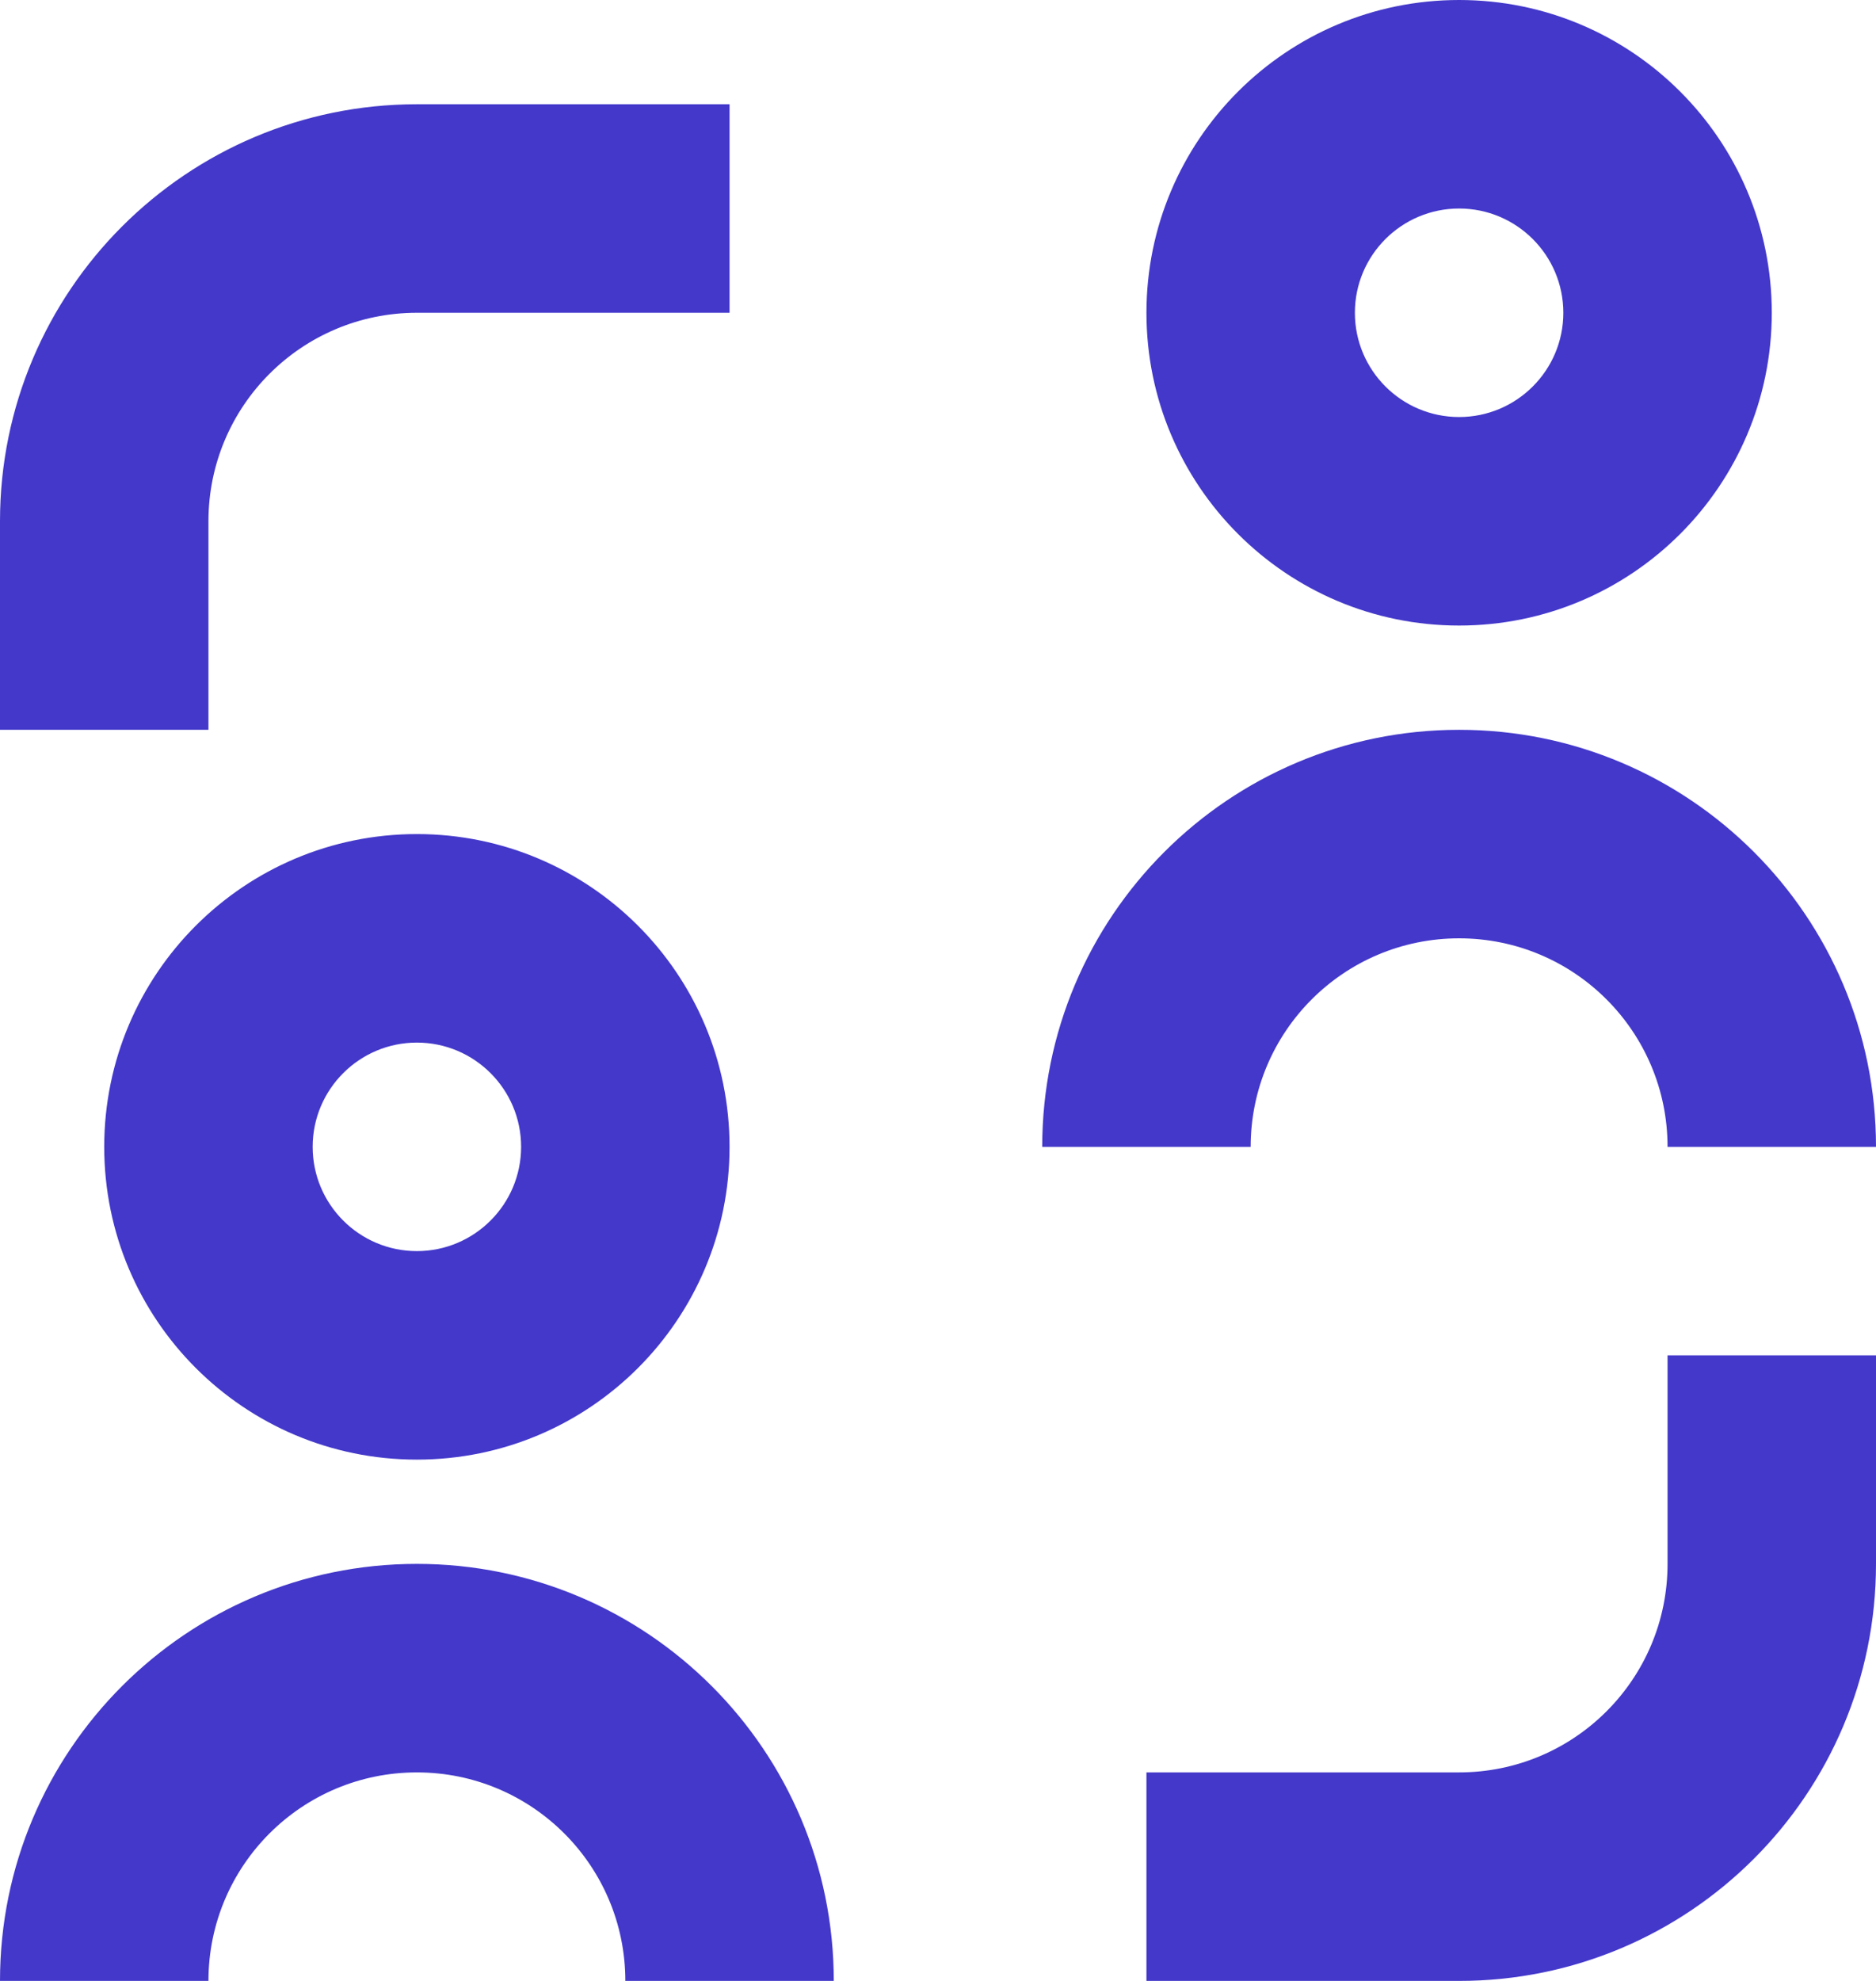
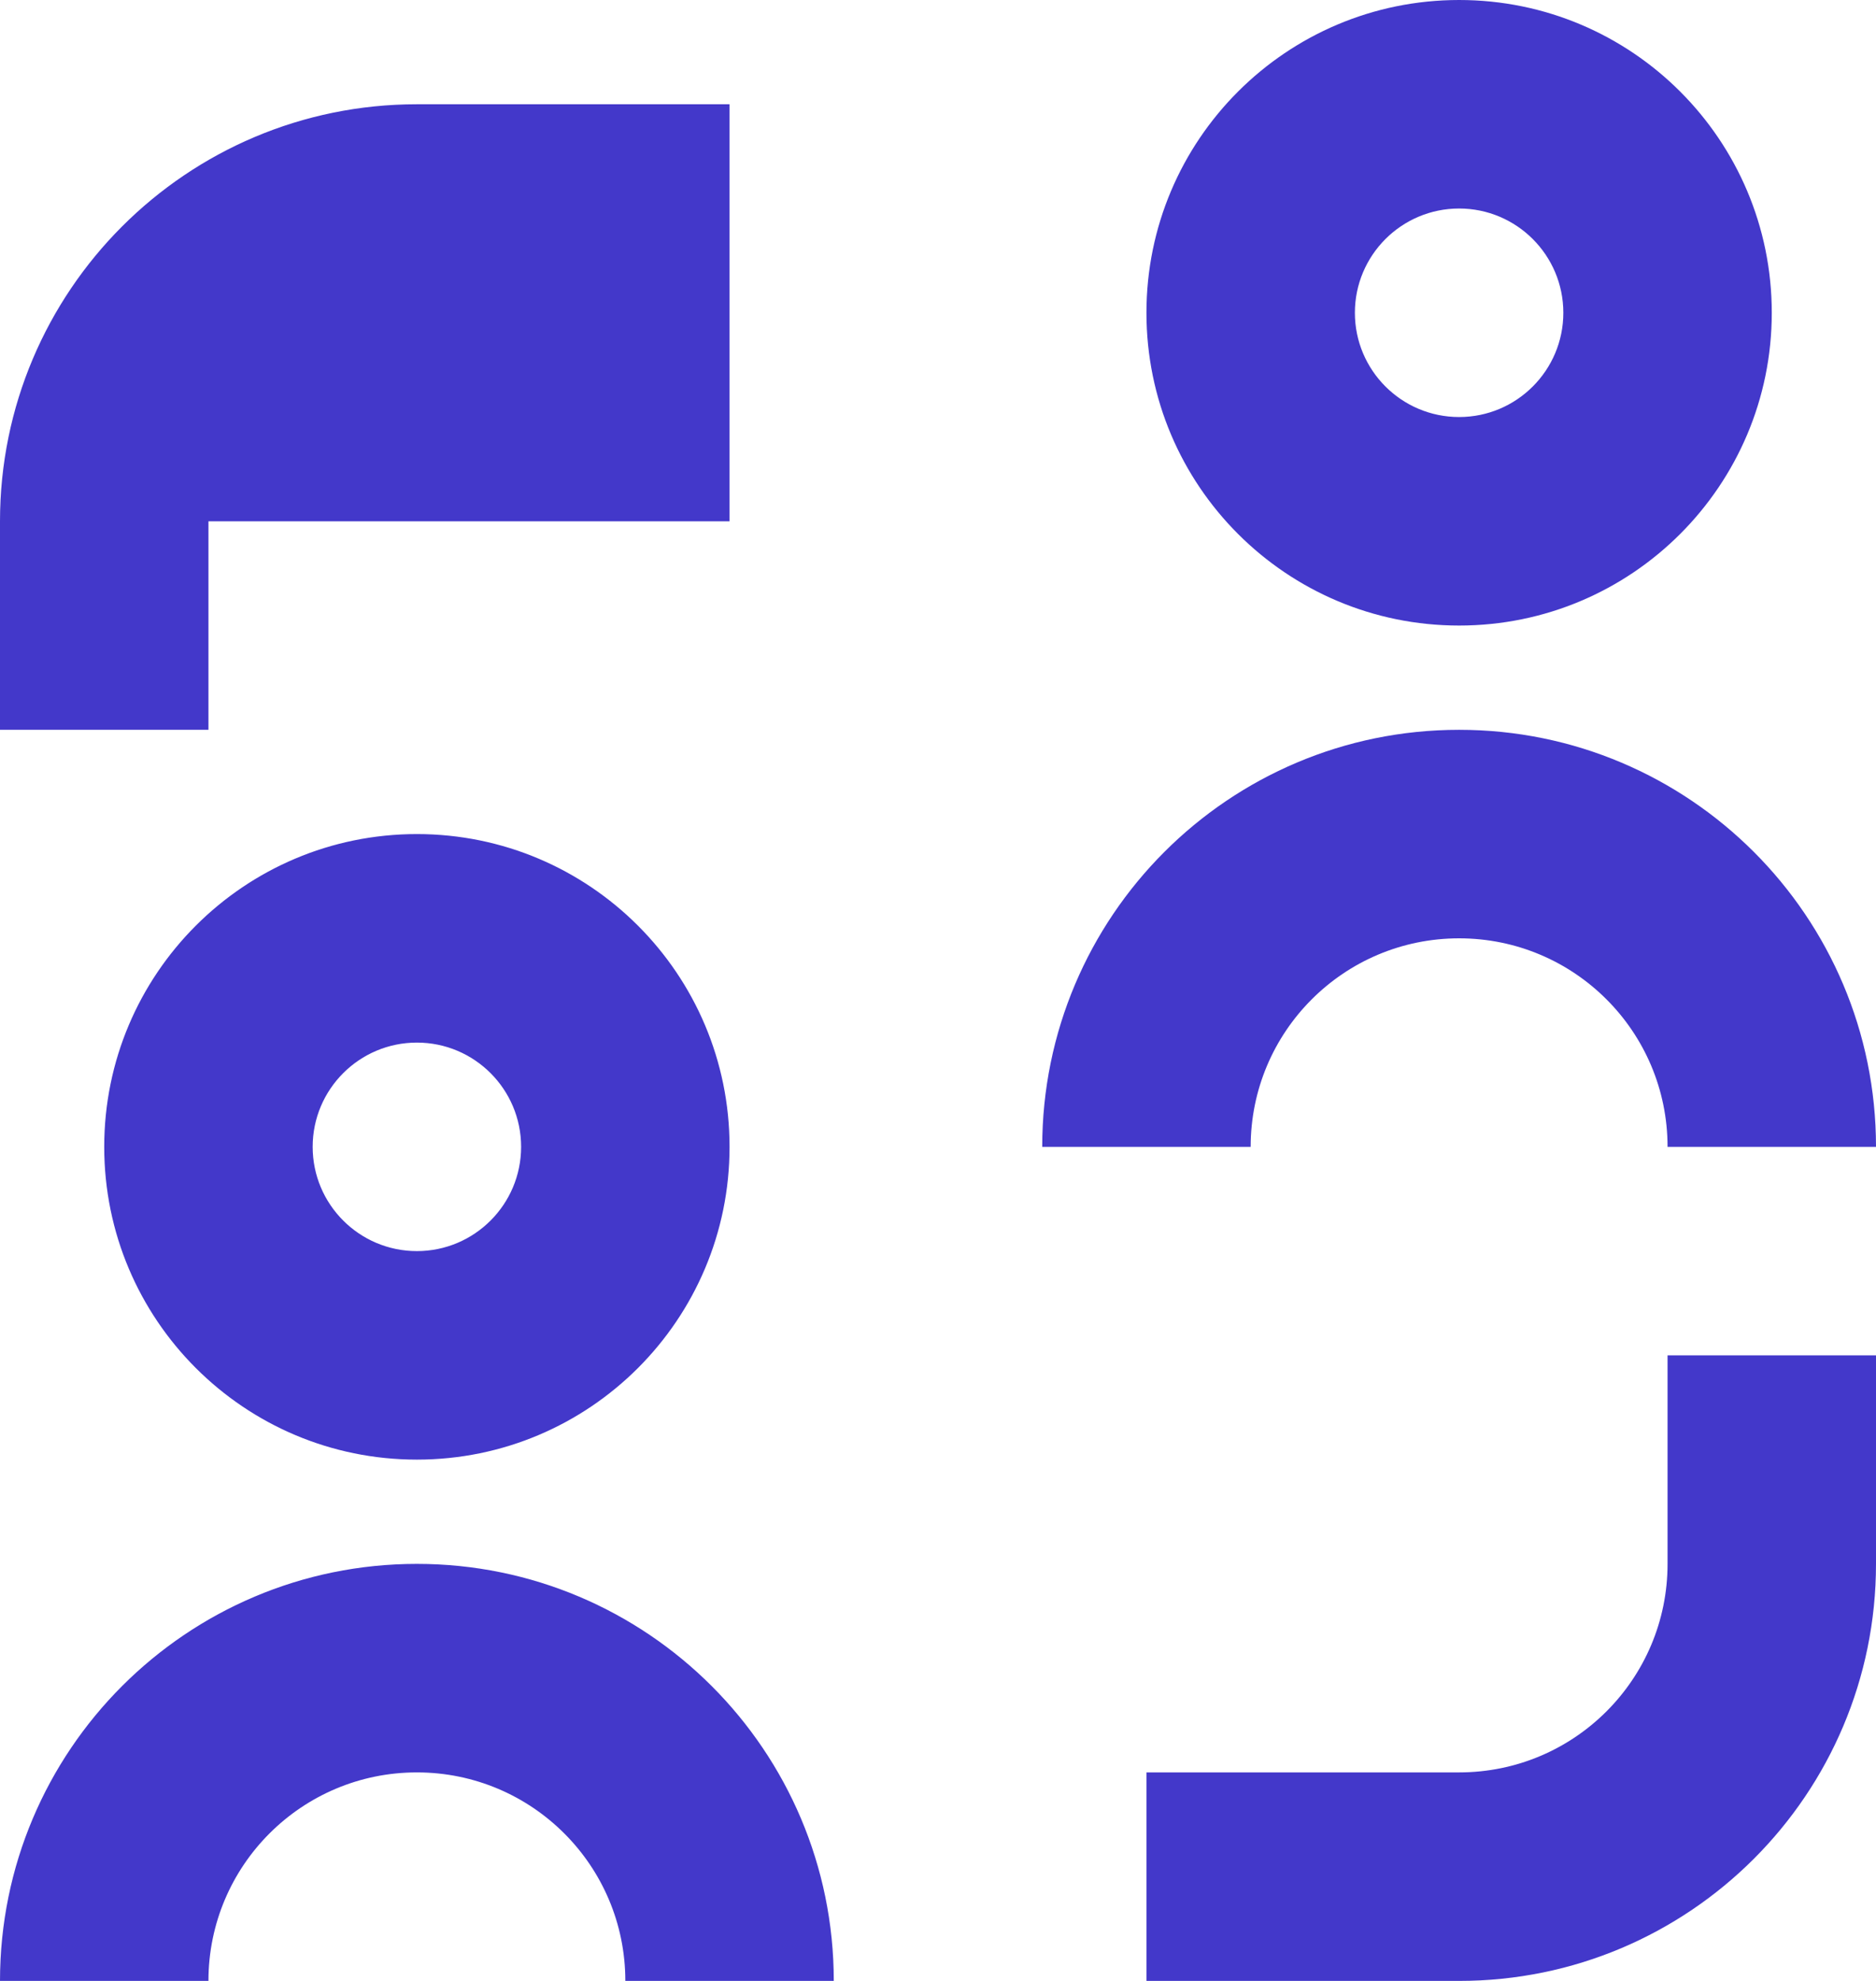
<svg xmlns="http://www.w3.org/2000/svg" width="18" height="19" viewBox="0 0 18 19" fill="none">
-   <path d="M14 4C13.448 4 13 3.552 13 3C13 2.448 13.448 2 14 2C14.552 2 15 2.448 15 3C15 3.552 14.552 4 14 4ZM14 6C15.657 6 17 4.657 17 3C17 1.343 15.657 0 14 0C12.343 0 11 1.343 11 3C11 4.657 12.343 6 14 6ZM4 1C1.791 1 0 2.791 0 5V7H2V5C2 3.895 2.895 3 4 3H7V1H4ZM14 19C16.209 19 18 17.209 18 15V13H16V15C16 16.105 15.105 17 14 17H11V19H14ZM5 11C5 10.448 4.552 10 4 10C3.448 10 3 10.448 3 11C3 11.552 3.448 12 4 12C4.552 12 5 11.552 5 11ZM7 11C7 12.657 5.657 14 4 14C2.343 14 1 12.657 1 11C1 9.343 2.343 8 4 8C5.657 8 7 9.343 7 11ZM14 9C12.895 9 12 9.895 12 11H10C10 8.791 11.791 7 14 7C16.209 7 18 8.791 18 11H16C16 9.895 15.105 9 14 9ZM2 19C2 17.895 2.895 17 4 17C5.105 17 6 17.895 6 19H8C8 16.791 6.209 15 4 15C1.791 15 0 16.791 0 19H2Z" fill="#4338CA" />
+   <path d="M14 4C13.448 4 13 3.552 13 3C13 2.448 13.448 2 14 2C14.552 2 15 2.448 15 3C15 3.552 14.552 4 14 4ZM14 6C15.657 6 17 4.657 17 3C17 1.343 15.657 0 14 0C12.343 0 11 1.343 11 3C11 4.657 12.343 6 14 6ZM4 1C1.791 1 0 2.791 0 5V7H2V5H7V1H4ZM14 19C16.209 19 18 17.209 18 15V13H16V15C16 16.105 15.105 17 14 17H11V19H14ZM5 11C5 10.448 4.552 10 4 10C3.448 10 3 10.448 3 11C3 11.552 3.448 12 4 12C4.552 12 5 11.552 5 11ZM7 11C7 12.657 5.657 14 4 14C2.343 14 1 12.657 1 11C1 9.343 2.343 8 4 8C5.657 8 7 9.343 7 11ZM14 9C12.895 9 12 9.895 12 11H10C10 8.791 11.791 7 14 7C16.209 7 18 8.791 18 11H16C16 9.895 15.105 9 14 9ZM2 19C2 17.895 2.895 17 4 17C5.105 17 6 17.895 6 19H8C8 16.791 6.209 15 4 15C1.791 15 0 16.791 0 19H2Z" fill="#4338CA" />
</svg>